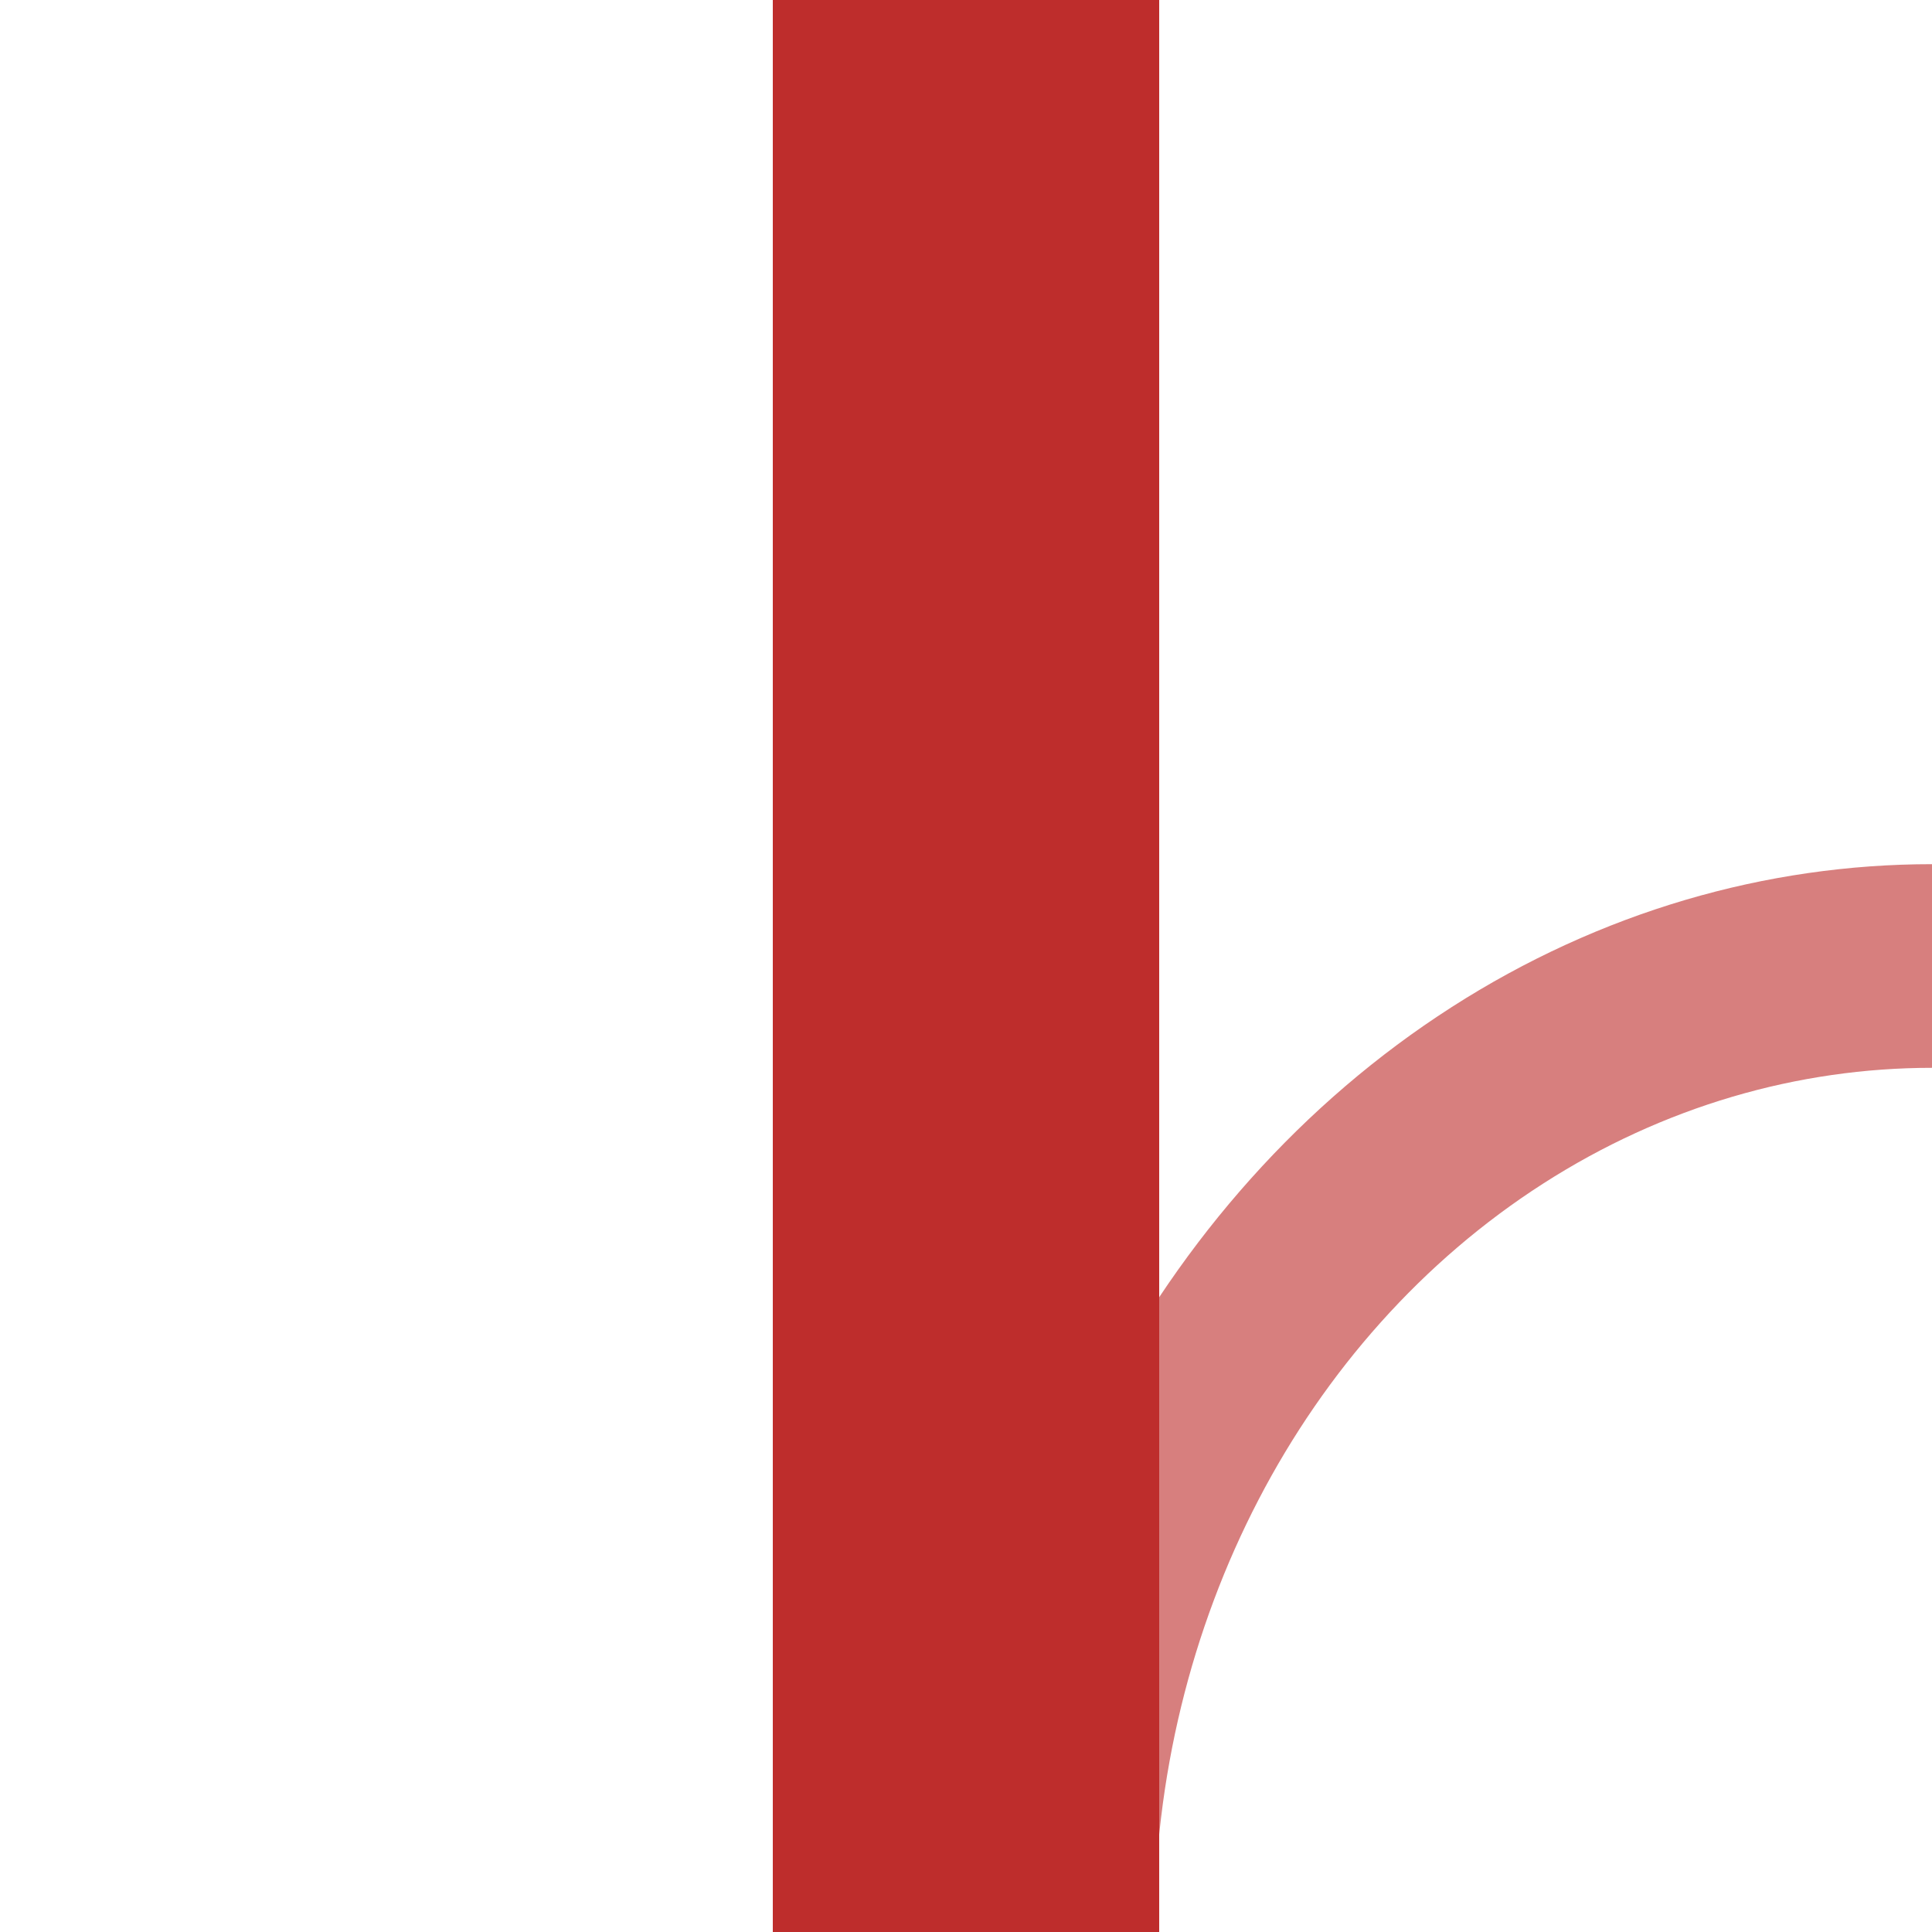
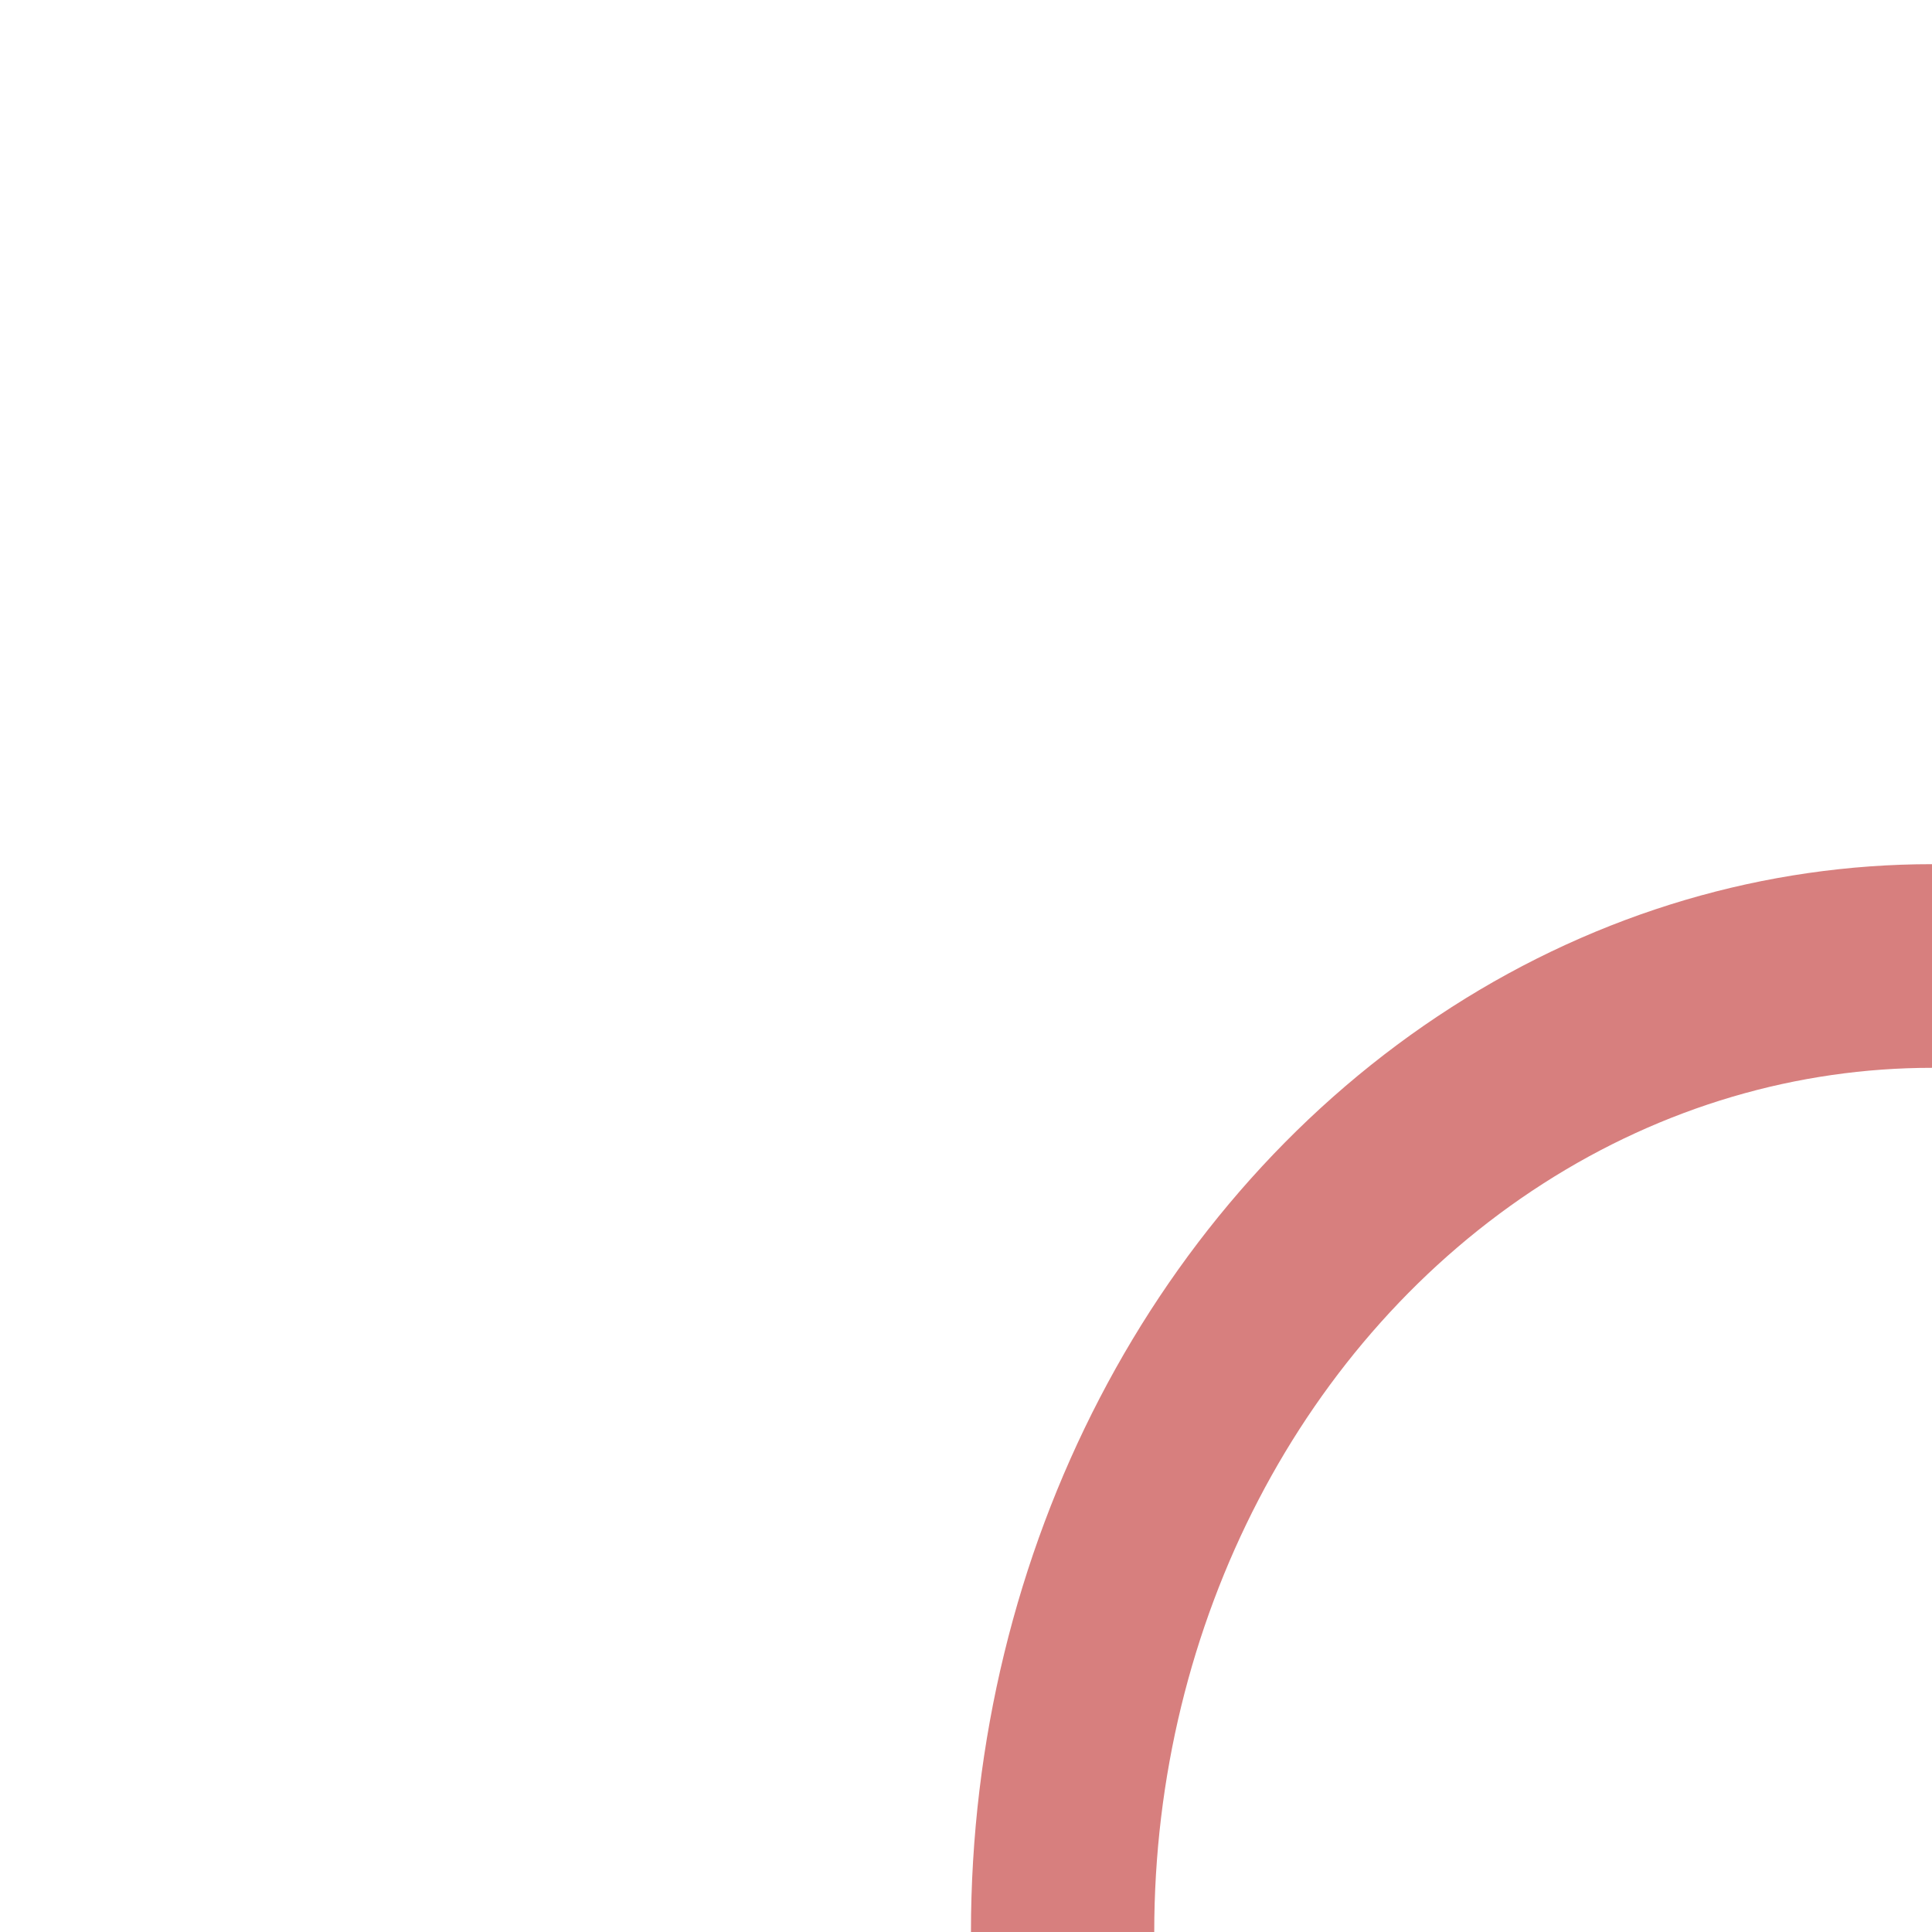
<svg xmlns="http://www.w3.org/2000/svg" version="1.1" width="500" height="500" id="svg5636">
  <title id="title5638">eABZrg-C</title>
  <defs id="defs5647" />
  <g id="g3756">
    <circle cx="500" cy="0" r="250" transform="matrix(0.9,0,0,1,50,500)" id="circle3264" style="fill:none;stroke:#d77f7e;stroke-width:52.705;stroke-miterlimit:4;stroke-opacity:1;stroke-dasharray:none" />
-     <path d="m 250,0 0,500" id="path5642" style="fill:none;stroke:#be2d2c;stroke-width:100;stroke-opacity:1" />
  </g>
</svg>